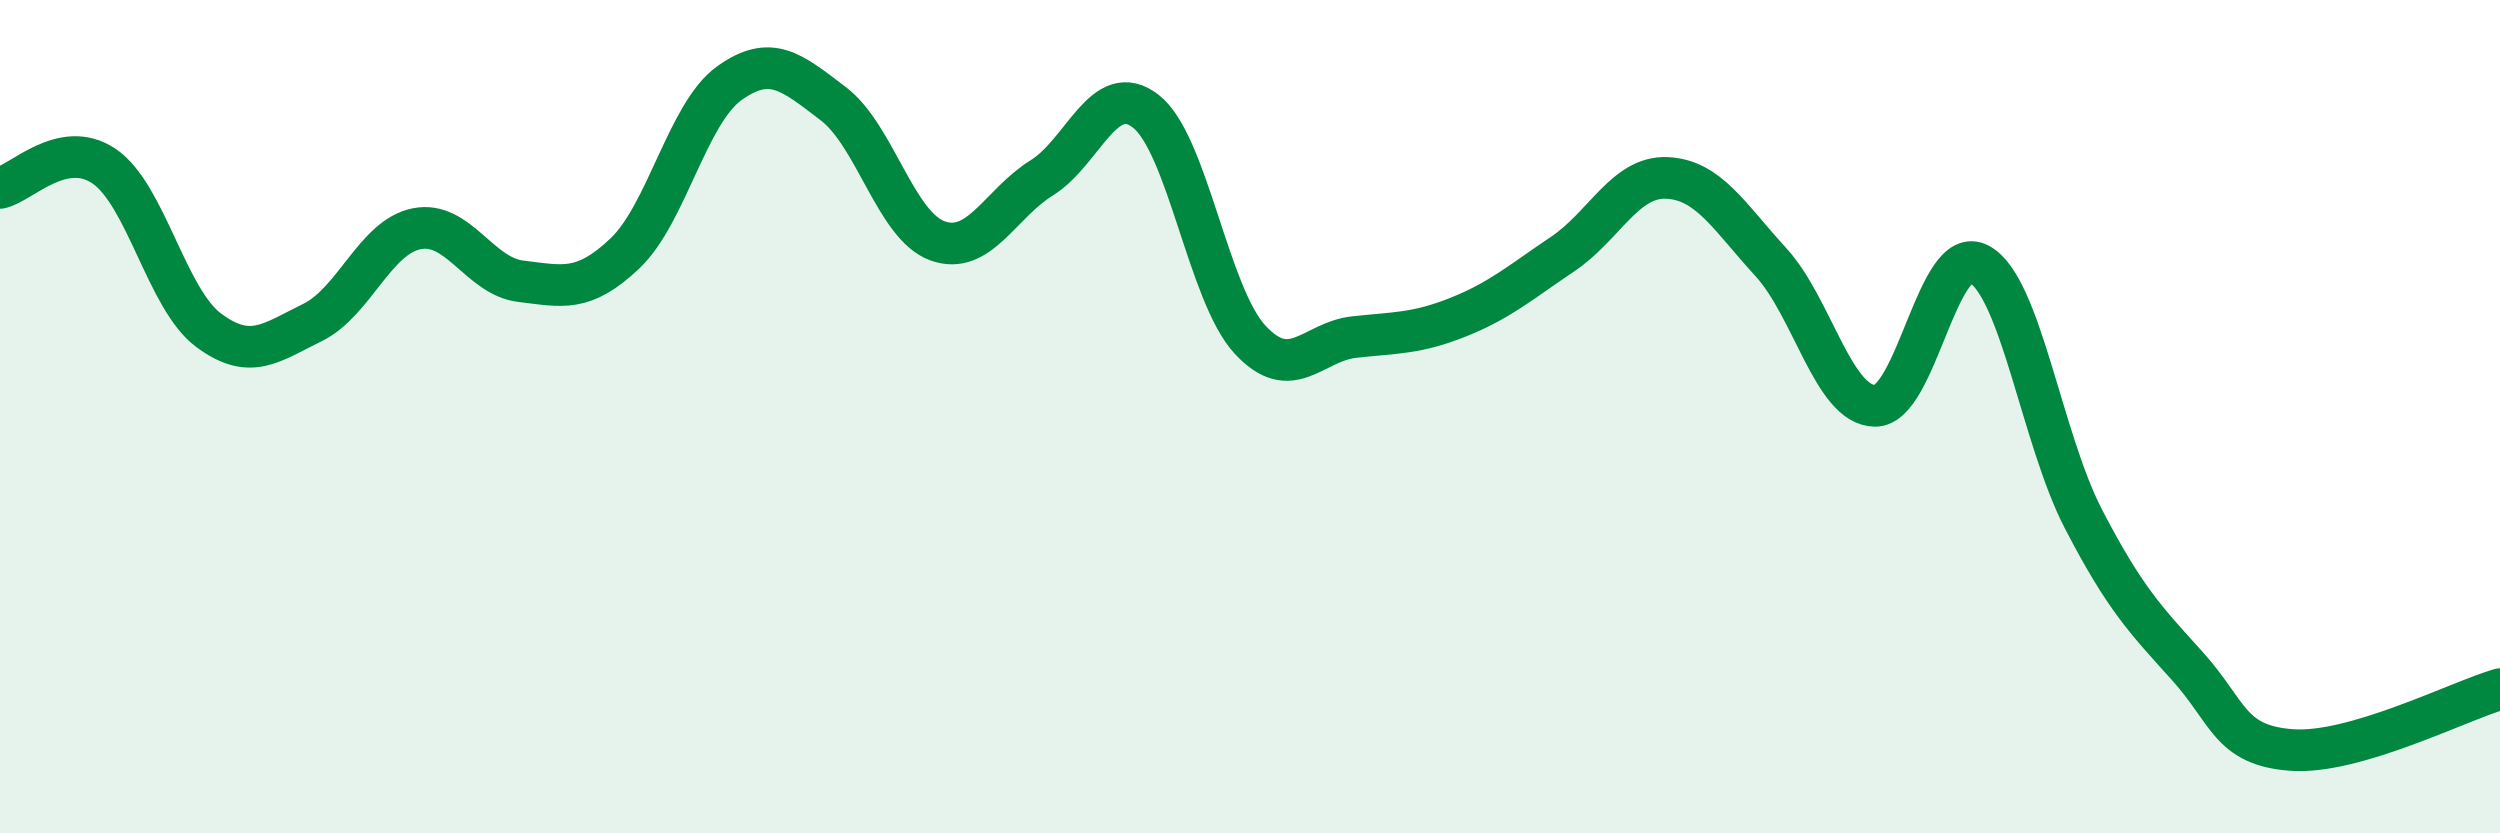
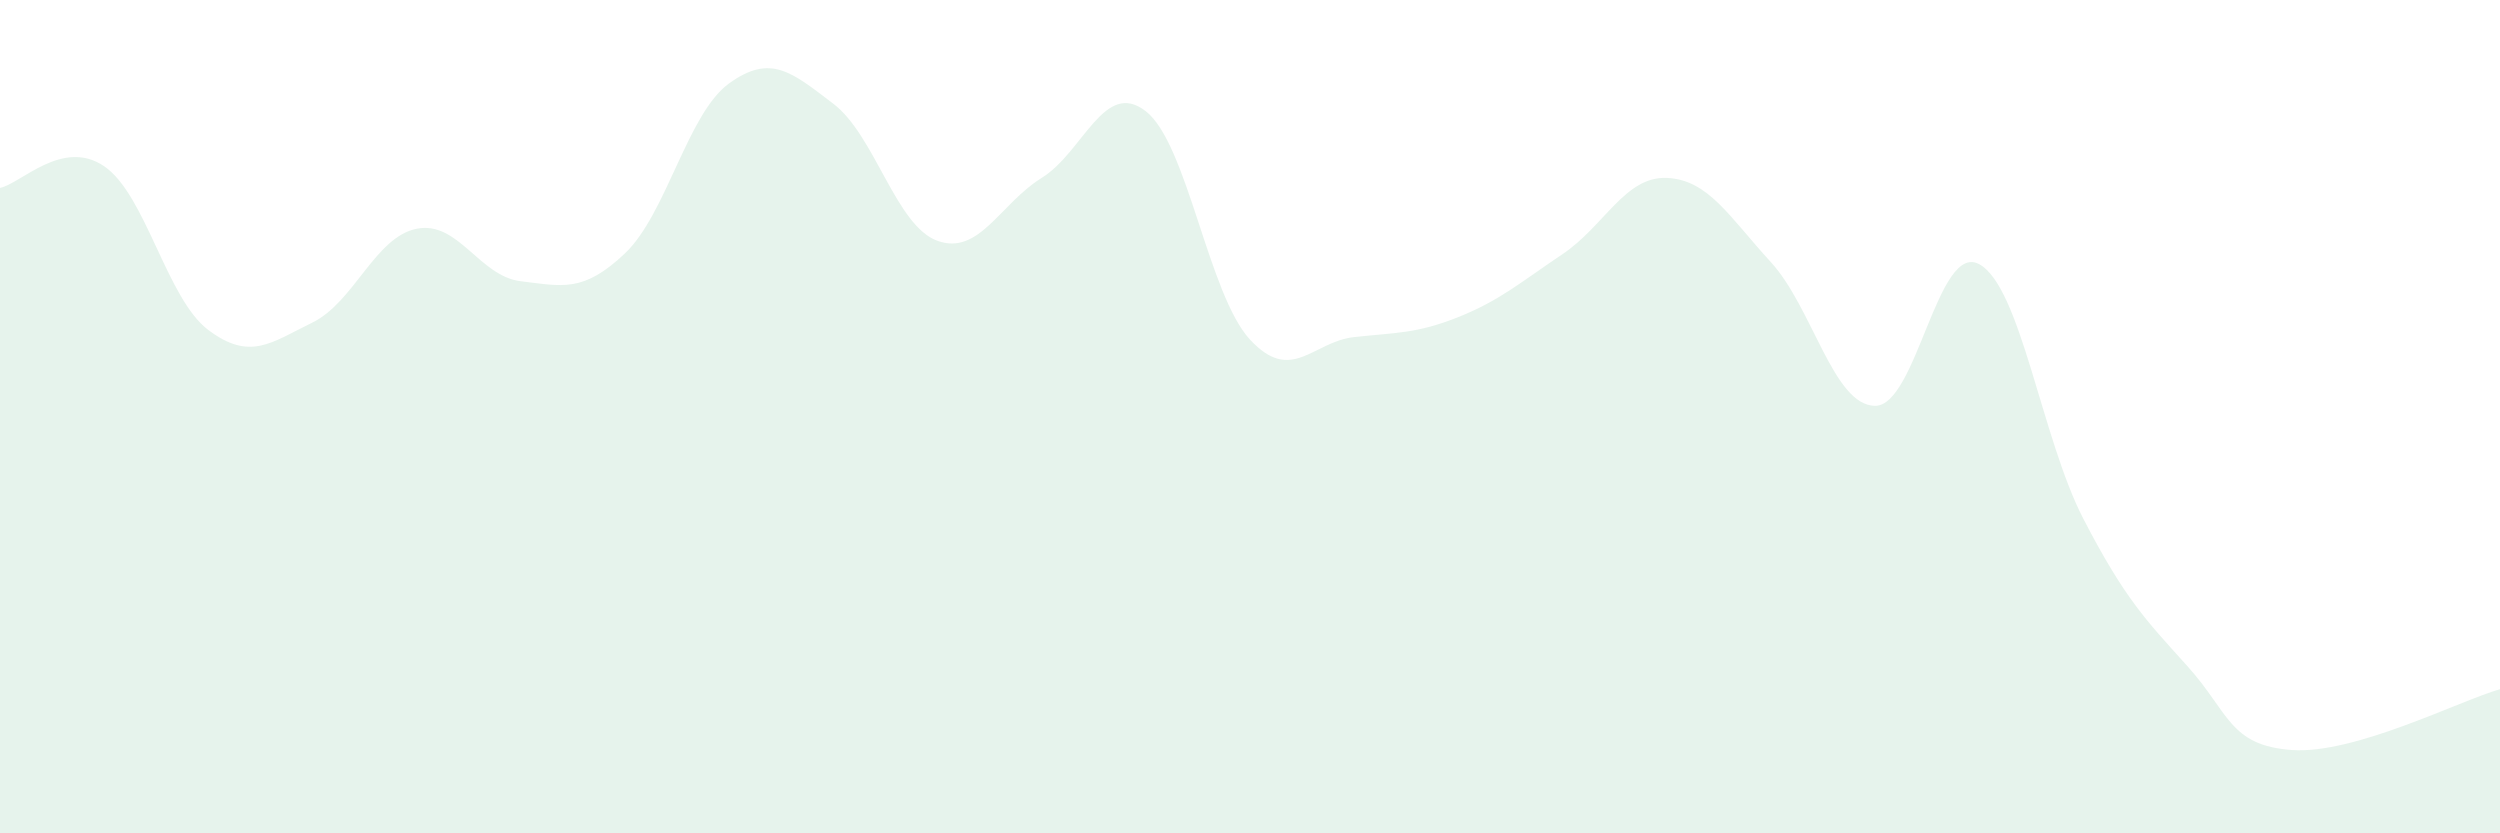
<svg xmlns="http://www.w3.org/2000/svg" width="60" height="20" viewBox="0 0 60 20">
  <path d="M 0,4.51 C 0.5,4.41 1.5,3.31 2.5,3.99 C 3.5,4.67 4,7.17 5,7.92 C 6,8.67 6.5,8.23 7.5,7.74 C 8.5,7.25 9,5.69 10,5.49 C 11,5.29 11.5,6.63 12.5,6.75 C 13.5,6.87 14,7.03 15,6.08 C 16,5.13 16.5,2.72 17.5,2 C 18.5,1.28 19,1.73 20,2.49 C 21,3.25 21.5,5.42 22.5,5.78 C 23.5,6.14 24,4.89 25,4.27 C 26,3.65 26.5,1.89 27.5,2.67 C 28.5,3.45 29,7.07 30,8.15 C 31,9.23 31.5,8.2 32.5,8.09 C 33.5,7.98 34,8.01 35,7.61 C 36,7.21 36.5,6.77 37.5,6.1 C 38.5,5.43 39,4.23 40,4.27 C 41,4.31 41.5,5.2 42.5,6.29 C 43.5,7.38 44,9.73 45,9.74 C 46,9.75 46.5,5.8 47.5,6.34 C 48.5,6.88 49,10.52 50,12.45 C 51,14.38 51.5,14.88 52.5,15.99 C 53.5,17.1 53.5,17.89 55,18 C 56.5,18.11 59,16.83 60,16.54L60 20L0 20Z" fill="#008740" opacity="0.1" stroke-linecap="round" stroke-linejoin="round" />
-   <path d="M 0,4.51 C 0.5,4.41 1.5,3.31 2.5,3.99 C 3.5,4.67 4,7.17 5,7.92 C 6,8.67 6.5,8.23 7.5,7.74 C 8.5,7.25 9,5.69 10,5.49 C 11,5.29 11.5,6.63 12.5,6.75 C 13.5,6.87 14,7.03 15,6.08 C 16,5.13 16.5,2.72 17.5,2 C 18.5,1.28 19,1.73 20,2.49 C 21,3.25 21.5,5.42 22.5,5.78 C 23.5,6.14 24,4.89 25,4.27 C 26,3.65 26.5,1.89 27.5,2.67 C 28.5,3.45 29,7.07 30,8.15 C 31,9.23 31.5,8.2 32.5,8.09 C 33.5,7.98 34,8.01 35,7.61 C 36,7.21 36.5,6.77 37.5,6.1 C 38.5,5.43 39,4.23 40,4.27 C 41,4.31 41.5,5.2 42.5,6.29 C 43.5,7.38 44,9.73 45,9.74 C 46,9.75 46.5,5.8 47.5,6.34 C 48.5,6.88 49,10.52 50,12.45 C 51,14.38 51.5,14.88 52.5,15.99 C 53.5,17.1 53.5,17.89 55,18 C 56.5,18.11 59,16.83 60,16.54" stroke="#008740" stroke-width="1" fill="none" stroke-linecap="round" stroke-linejoin="round" />
</svg>